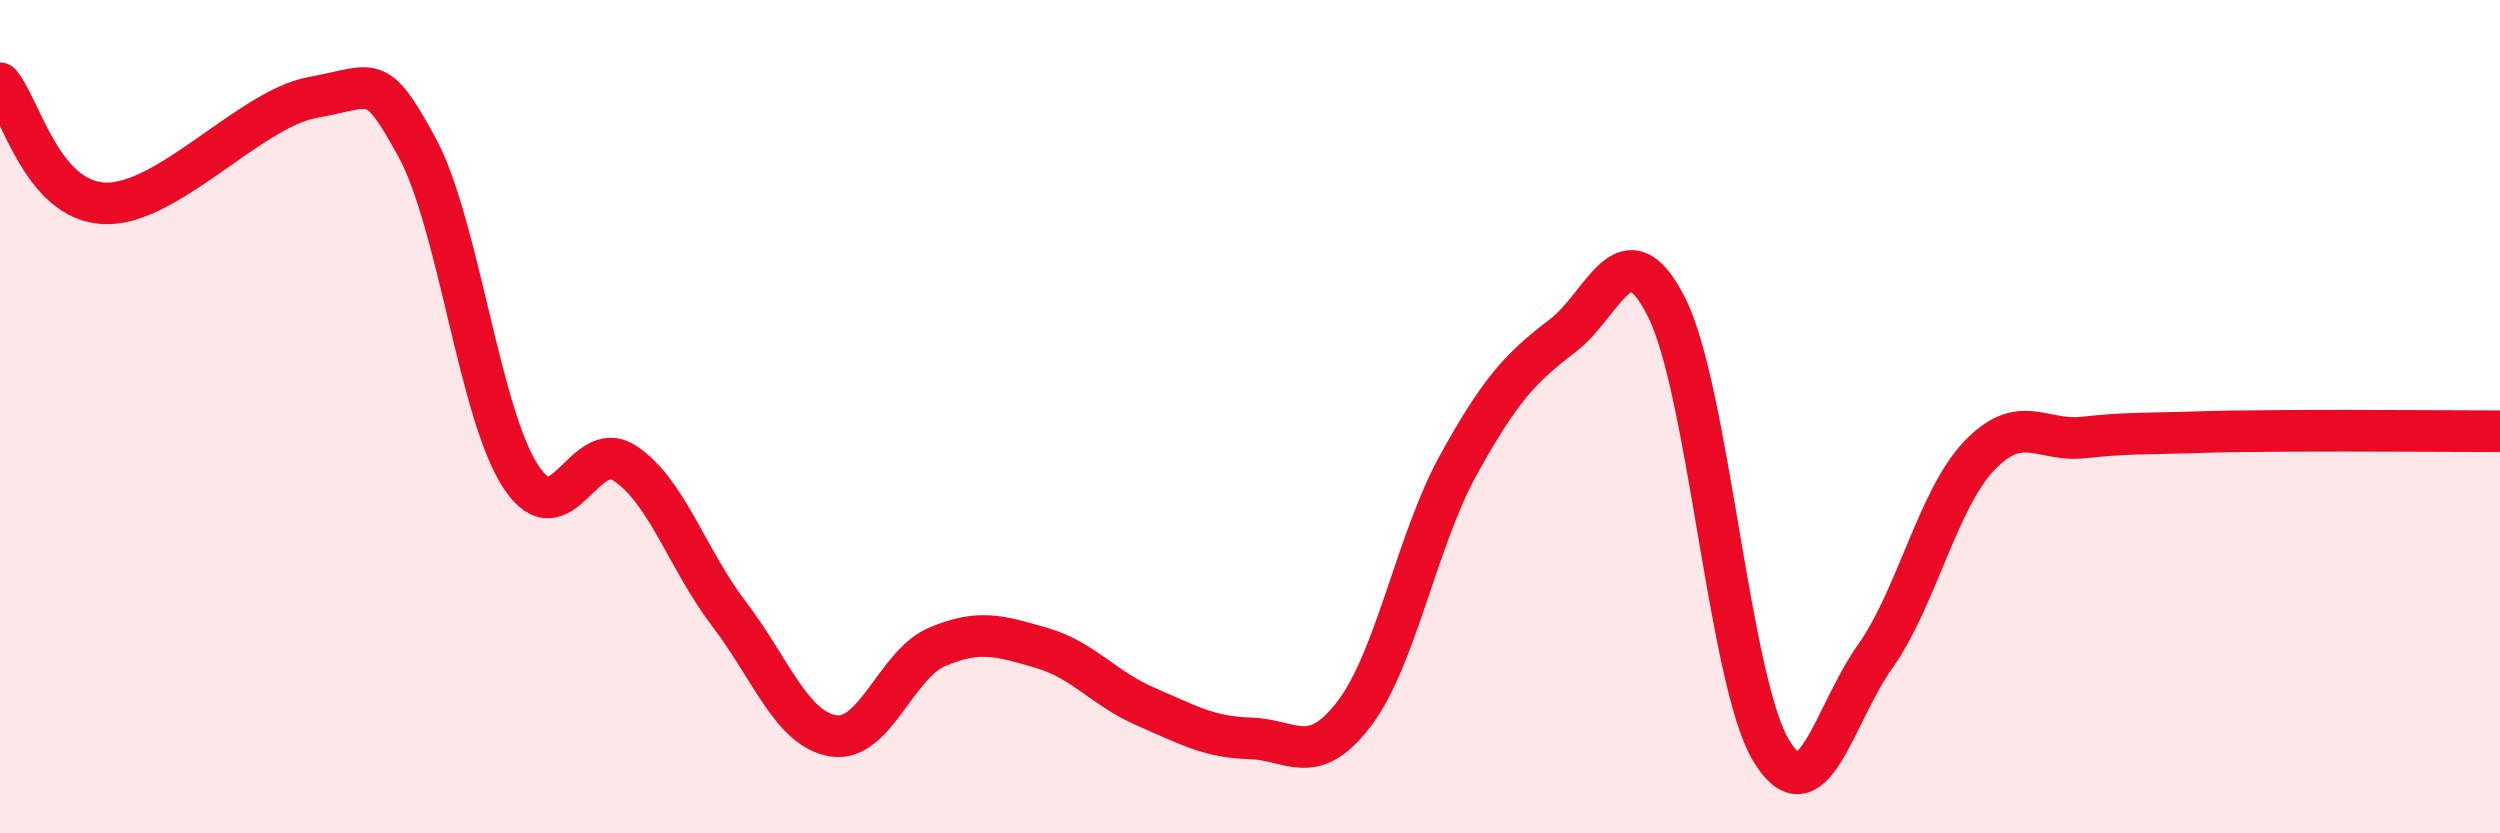
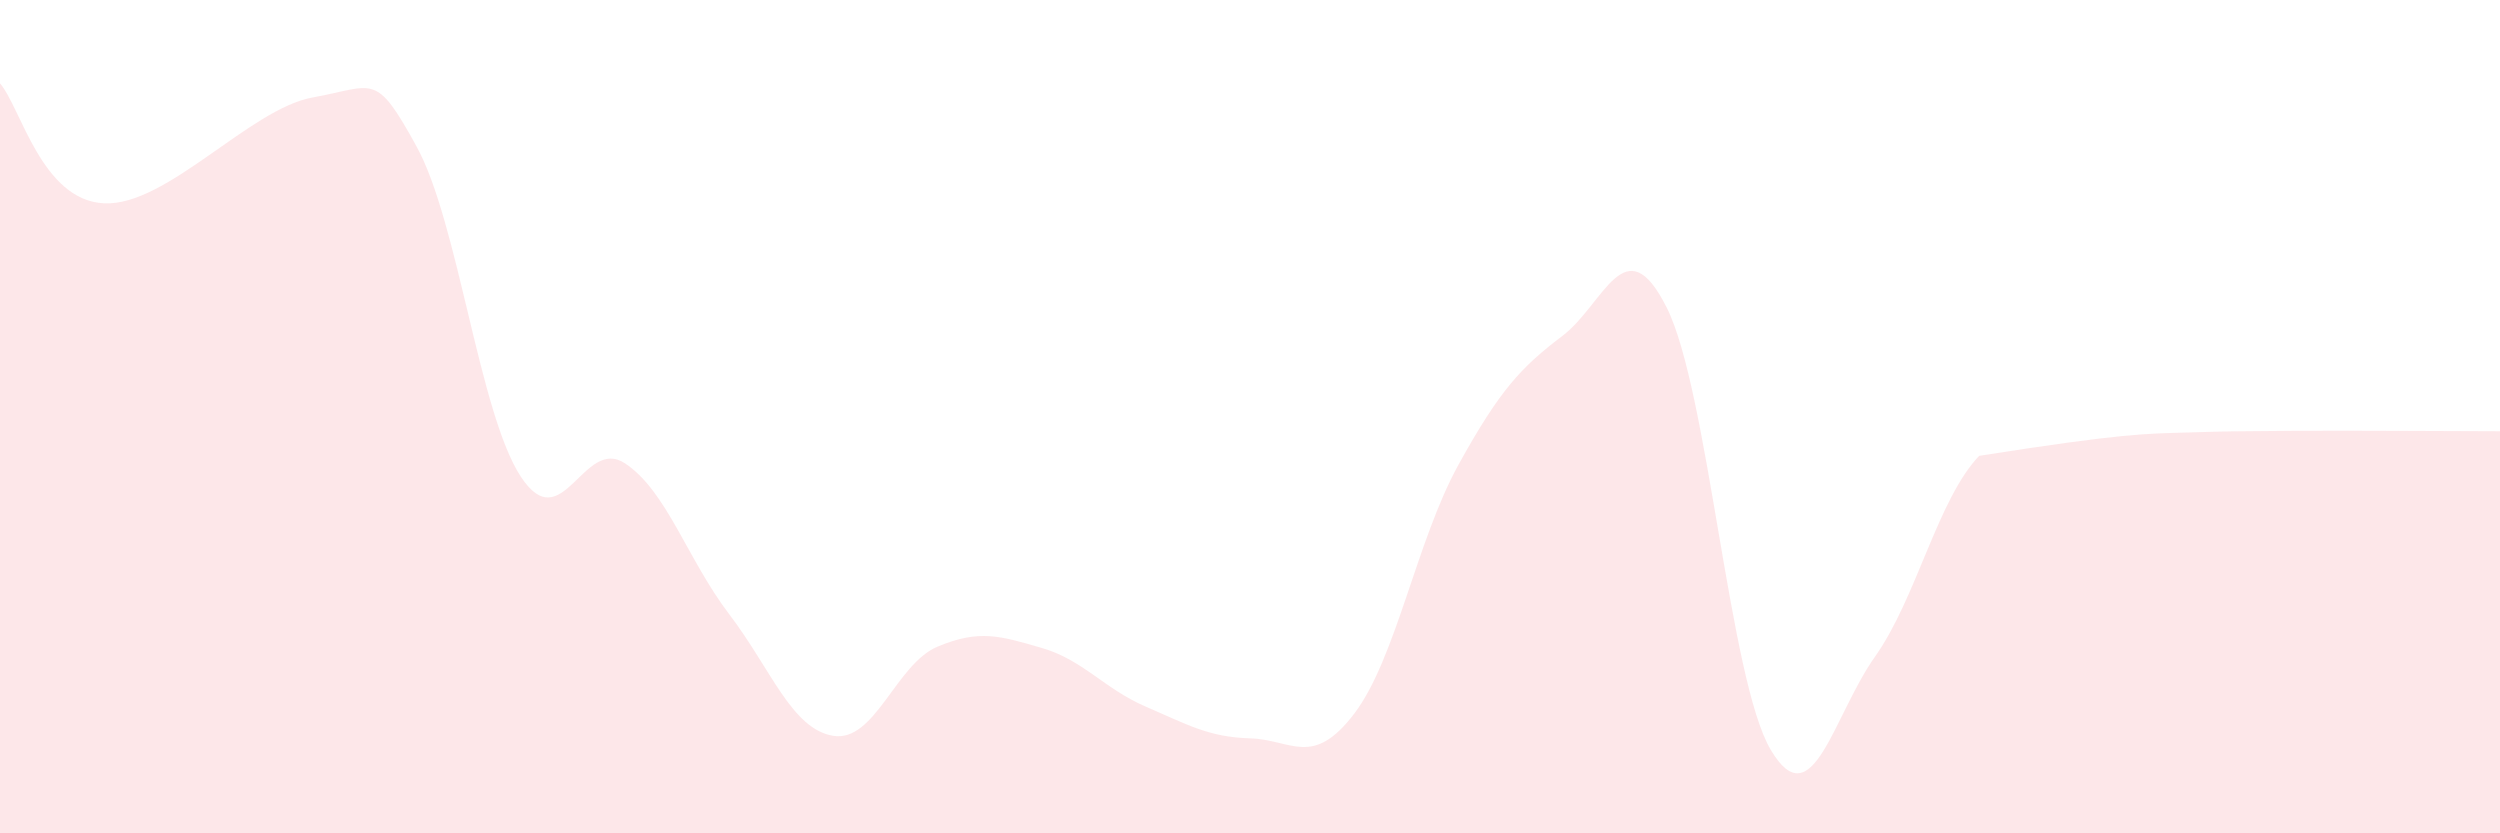
<svg xmlns="http://www.w3.org/2000/svg" width="60" height="20" viewBox="0 0 60 20">
-   <path d="M 0,2 C 0.5,2.58 1,4.81 2.5,4.88 C 4,4.95 6,2.61 7.5,2.34 C 9,2.07 9,1.7 10,3.52 C 11,5.34 11.5,9.92 12.5,11.44 C 13.5,12.96 14,10.46 15,11.12 C 16,11.78 16.5,13.43 17.5,14.74 C 18.5,16.05 19,17.5 20,17.66 C 21,17.82 21.5,15.94 22.5,15.52 C 23.5,15.1 24,15.26 25,15.55 C 26,15.84 26.5,16.53 27.5,16.96 C 28.5,17.39 29,17.69 30,17.72 C 31,17.75 31.5,18.44 32.5,17.13 C 33.5,15.82 34,12.97 35,11.16 C 36,9.35 36.5,8.82 37.5,8.06 C 38.5,7.3 39,5.39 40,7.38 C 41,9.37 41.5,16.32 42.5,18 C 43.5,19.68 44,17.17 45,15.76 C 46,14.35 46.5,11.99 47.5,10.94 C 48.5,9.89 49,10.61 50,10.5 C 51,10.39 51.5,10.41 52.5,10.38 C 53.5,10.35 53.5,10.35 55,10.34 C 56.5,10.33 59,10.35 60,10.35L60 20L0 20Z" fill="#EB0A25" opacity="0.1" stroke-linecap="round" stroke-linejoin="round" />
-   <path d="M 0,2 C 0.5,2.58 1,4.81 2.5,4.88 C 4,4.95 6,2.61 7.5,2.34 C 9,2.07 9,1.7 10,3.52 C 11,5.34 11.5,9.92 12.5,11.44 C 13.5,12.96 14,10.46 15,11.12 C 16,11.78 16.5,13.43 17.5,14.74 C 18.5,16.05 19,17.5 20,17.66 C 21,17.82 21.5,15.94 22.5,15.52 C 23.5,15.1 24,15.26 25,15.55 C 26,15.84 26.5,16.53 27.5,16.96 C 28.5,17.39 29,17.69 30,17.72 C 31,17.75 31.5,18.44 32.5,17.13 C 33.5,15.82 34,12.97 35,11.16 C 36,9.35 36.5,8.82 37.5,8.06 C 38.5,7.3 39,5.39 40,7.38 C 41,9.37 41.5,16.32 42.5,18 C 43.5,19.68 44,17.17 45,15.76 C 46,14.35 46.5,11.99 47.5,10.94 C 48.5,9.89 49,10.61 50,10.5 C 51,10.39 51.5,10.41 52.5,10.38 C 53.5,10.35 53.5,10.35 55,10.34 C 56.5,10.33 59,10.35 60,10.35" stroke="#EB0A25" stroke-width="1" fill="none" stroke-linecap="round" stroke-linejoin="round" />
+   <path d="M 0,2 C 0.5,2.58 1,4.81 2.5,4.88 C 4,4.95 6,2.61 7.5,2.34 C 9,2.07 9,1.7 10,3.52 C 11,5.34 11.5,9.92 12.5,11.44 C 13.5,12.96 14,10.46 15,11.12 C 16,11.78 16.5,13.43 17.5,14.74 C 18.5,16.05 19,17.5 20,17.66 C 21,17.82 21.5,15.94 22.5,15.52 C 23.5,15.1 24,15.26 25,15.55 C 26,15.84 26.5,16.53 27.5,16.96 C 28.5,17.39 29,17.69 30,17.72 C 31,17.75 31.5,18.44 32.5,17.13 C 33.5,15.82 34,12.97 35,11.16 C 36,9.35 36.5,8.82 37.5,8.06 C 38.5,7.3 39,5.39 40,7.38 C 41,9.37 41.5,16.32 42.5,18 C 43.5,19.68 44,17.17 45,15.76 C 46,14.35 46.5,11.99 47.5,10.94 C 51,10.39 51.5,10.41 52.5,10.38 C 53.5,10.35 53.5,10.35 55,10.34 C 56.5,10.33 59,10.35 60,10.35L60 20L0 20Z" fill="#EB0A25" opacity="0.1" stroke-linecap="round" stroke-linejoin="round" />
</svg>